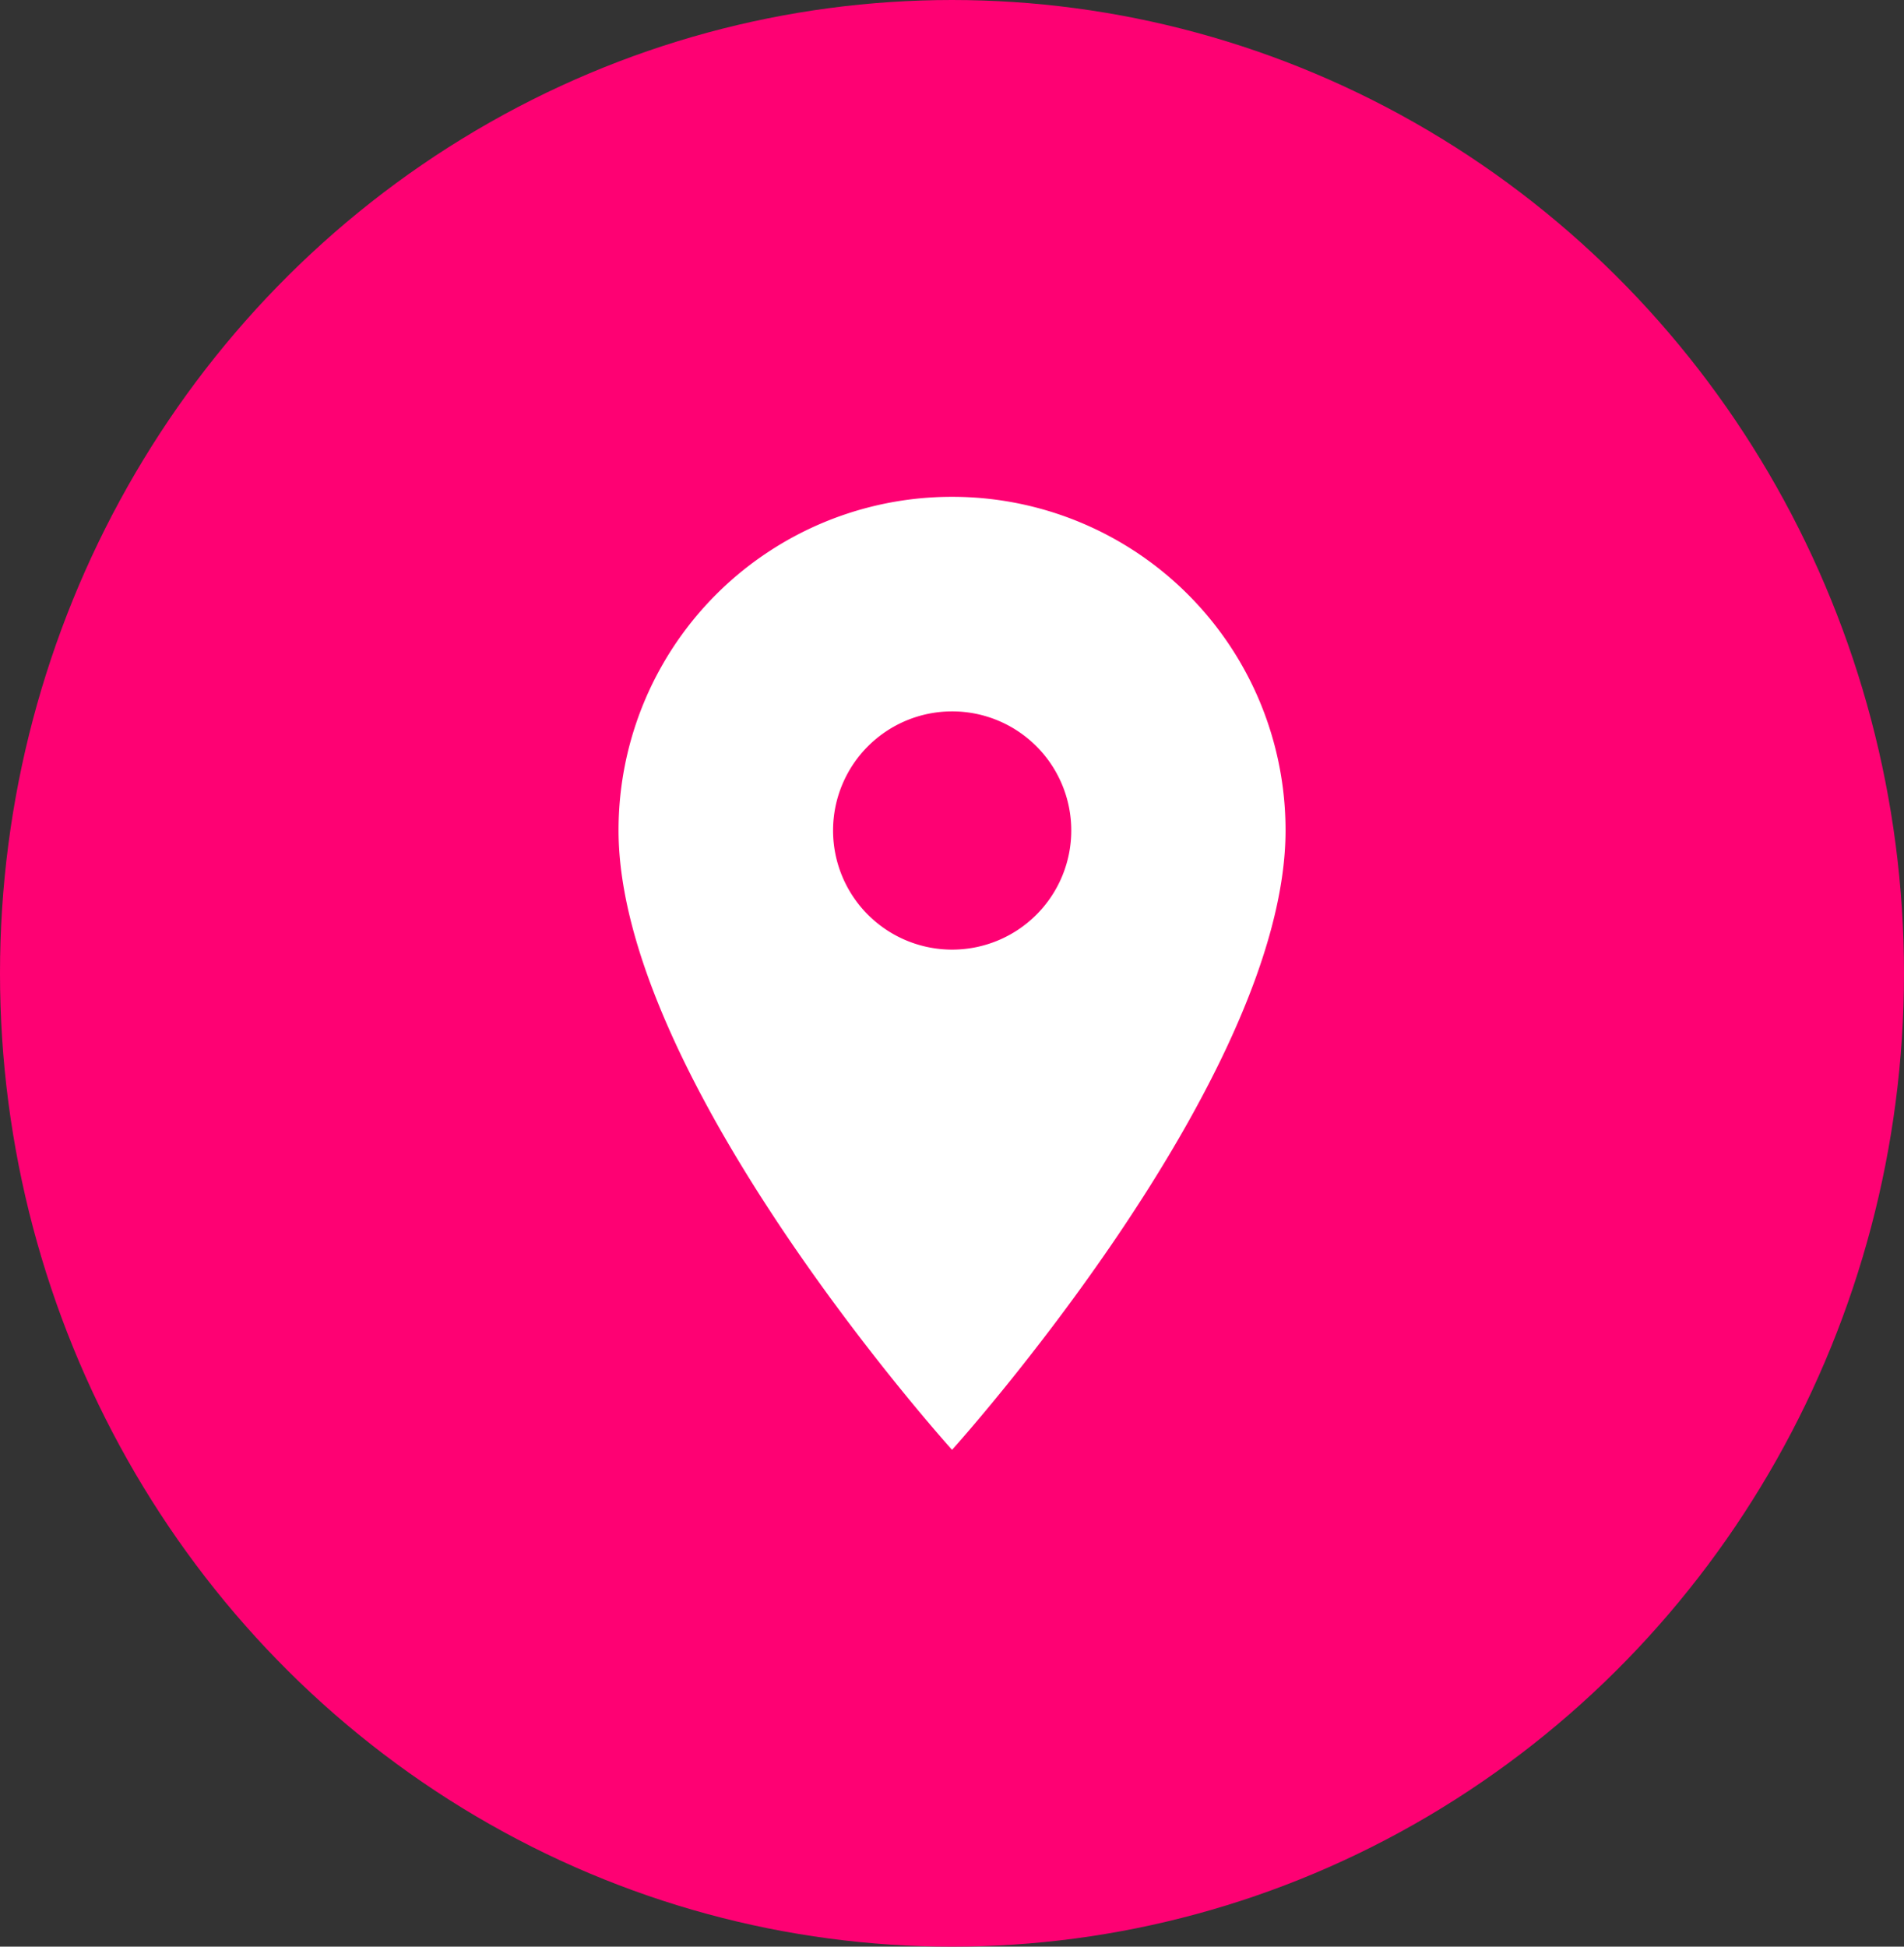
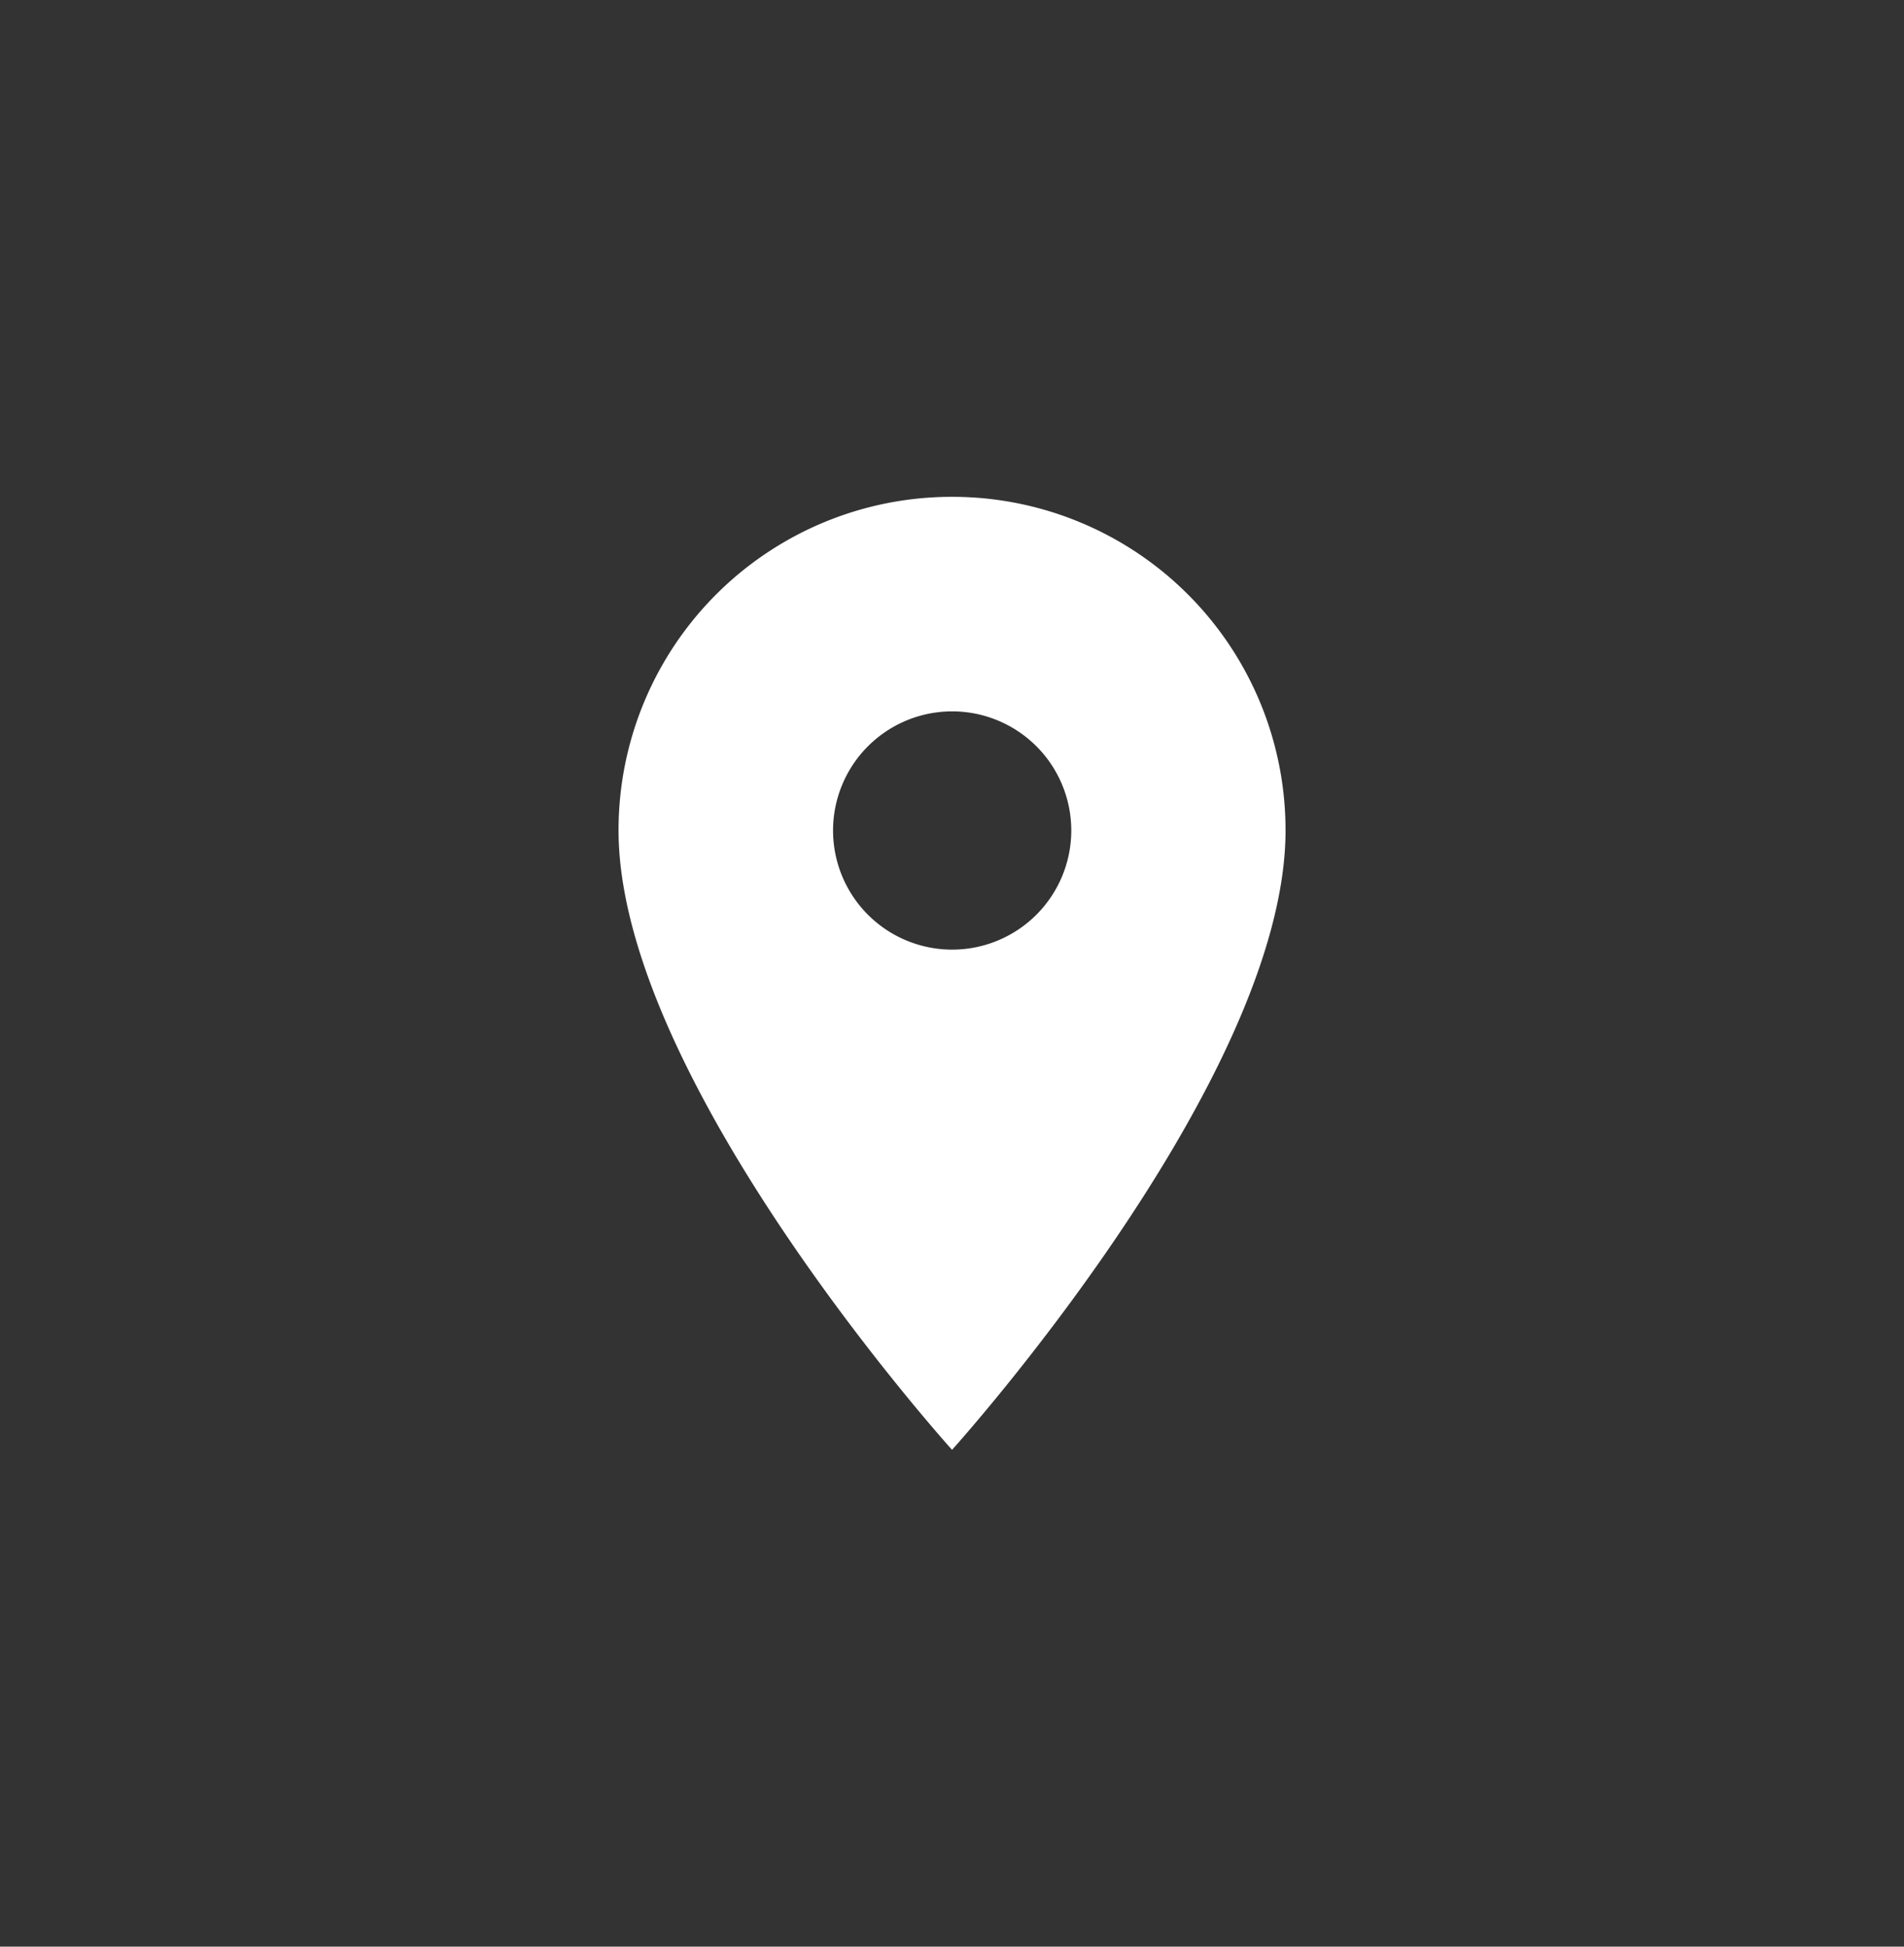
<svg xmlns="http://www.w3.org/2000/svg" width="45" height="46" viewBox="0 0 45 46">
  <rect x="0" y="0" width="45" height="46" fill="#333333" stroke="none" />
  <defs>
    <style>.a{fill:#fe0173;}.b{fill:#fff;}</style>
  </defs>
  <g transform="translate(-523 -454)">
-     <ellipse class="a" cx="22.5" cy="23" rx="22.5" ry="23" transform="translate(523 454)" />
-     <path class="b" d="M15.382,3A7.876,7.876,0,0,0,7.5,10.882c0,5.912,7.882,14.638,7.882,14.638s7.882-8.727,7.882-14.638A7.876,7.876,0,0,0,15.382,3Zm0,10.7A2.815,2.815,0,1,1,18.2,10.882,2.816,2.816,0,0,1,15.382,13.7Z" transform="translate(530.119 462.74)" />
+     <path class="b" d="M15.382,3A7.876,7.876,0,0,0,7.5,10.882c0,5.912,7.882,14.638,7.882,14.638s7.882-8.727,7.882-14.638A7.876,7.876,0,0,0,15.382,3m0,10.7A2.815,2.815,0,1,1,18.2,10.882,2.816,2.816,0,0,1,15.382,13.7Z" transform="translate(530.119 462.74)" />
  </g>
</svg>